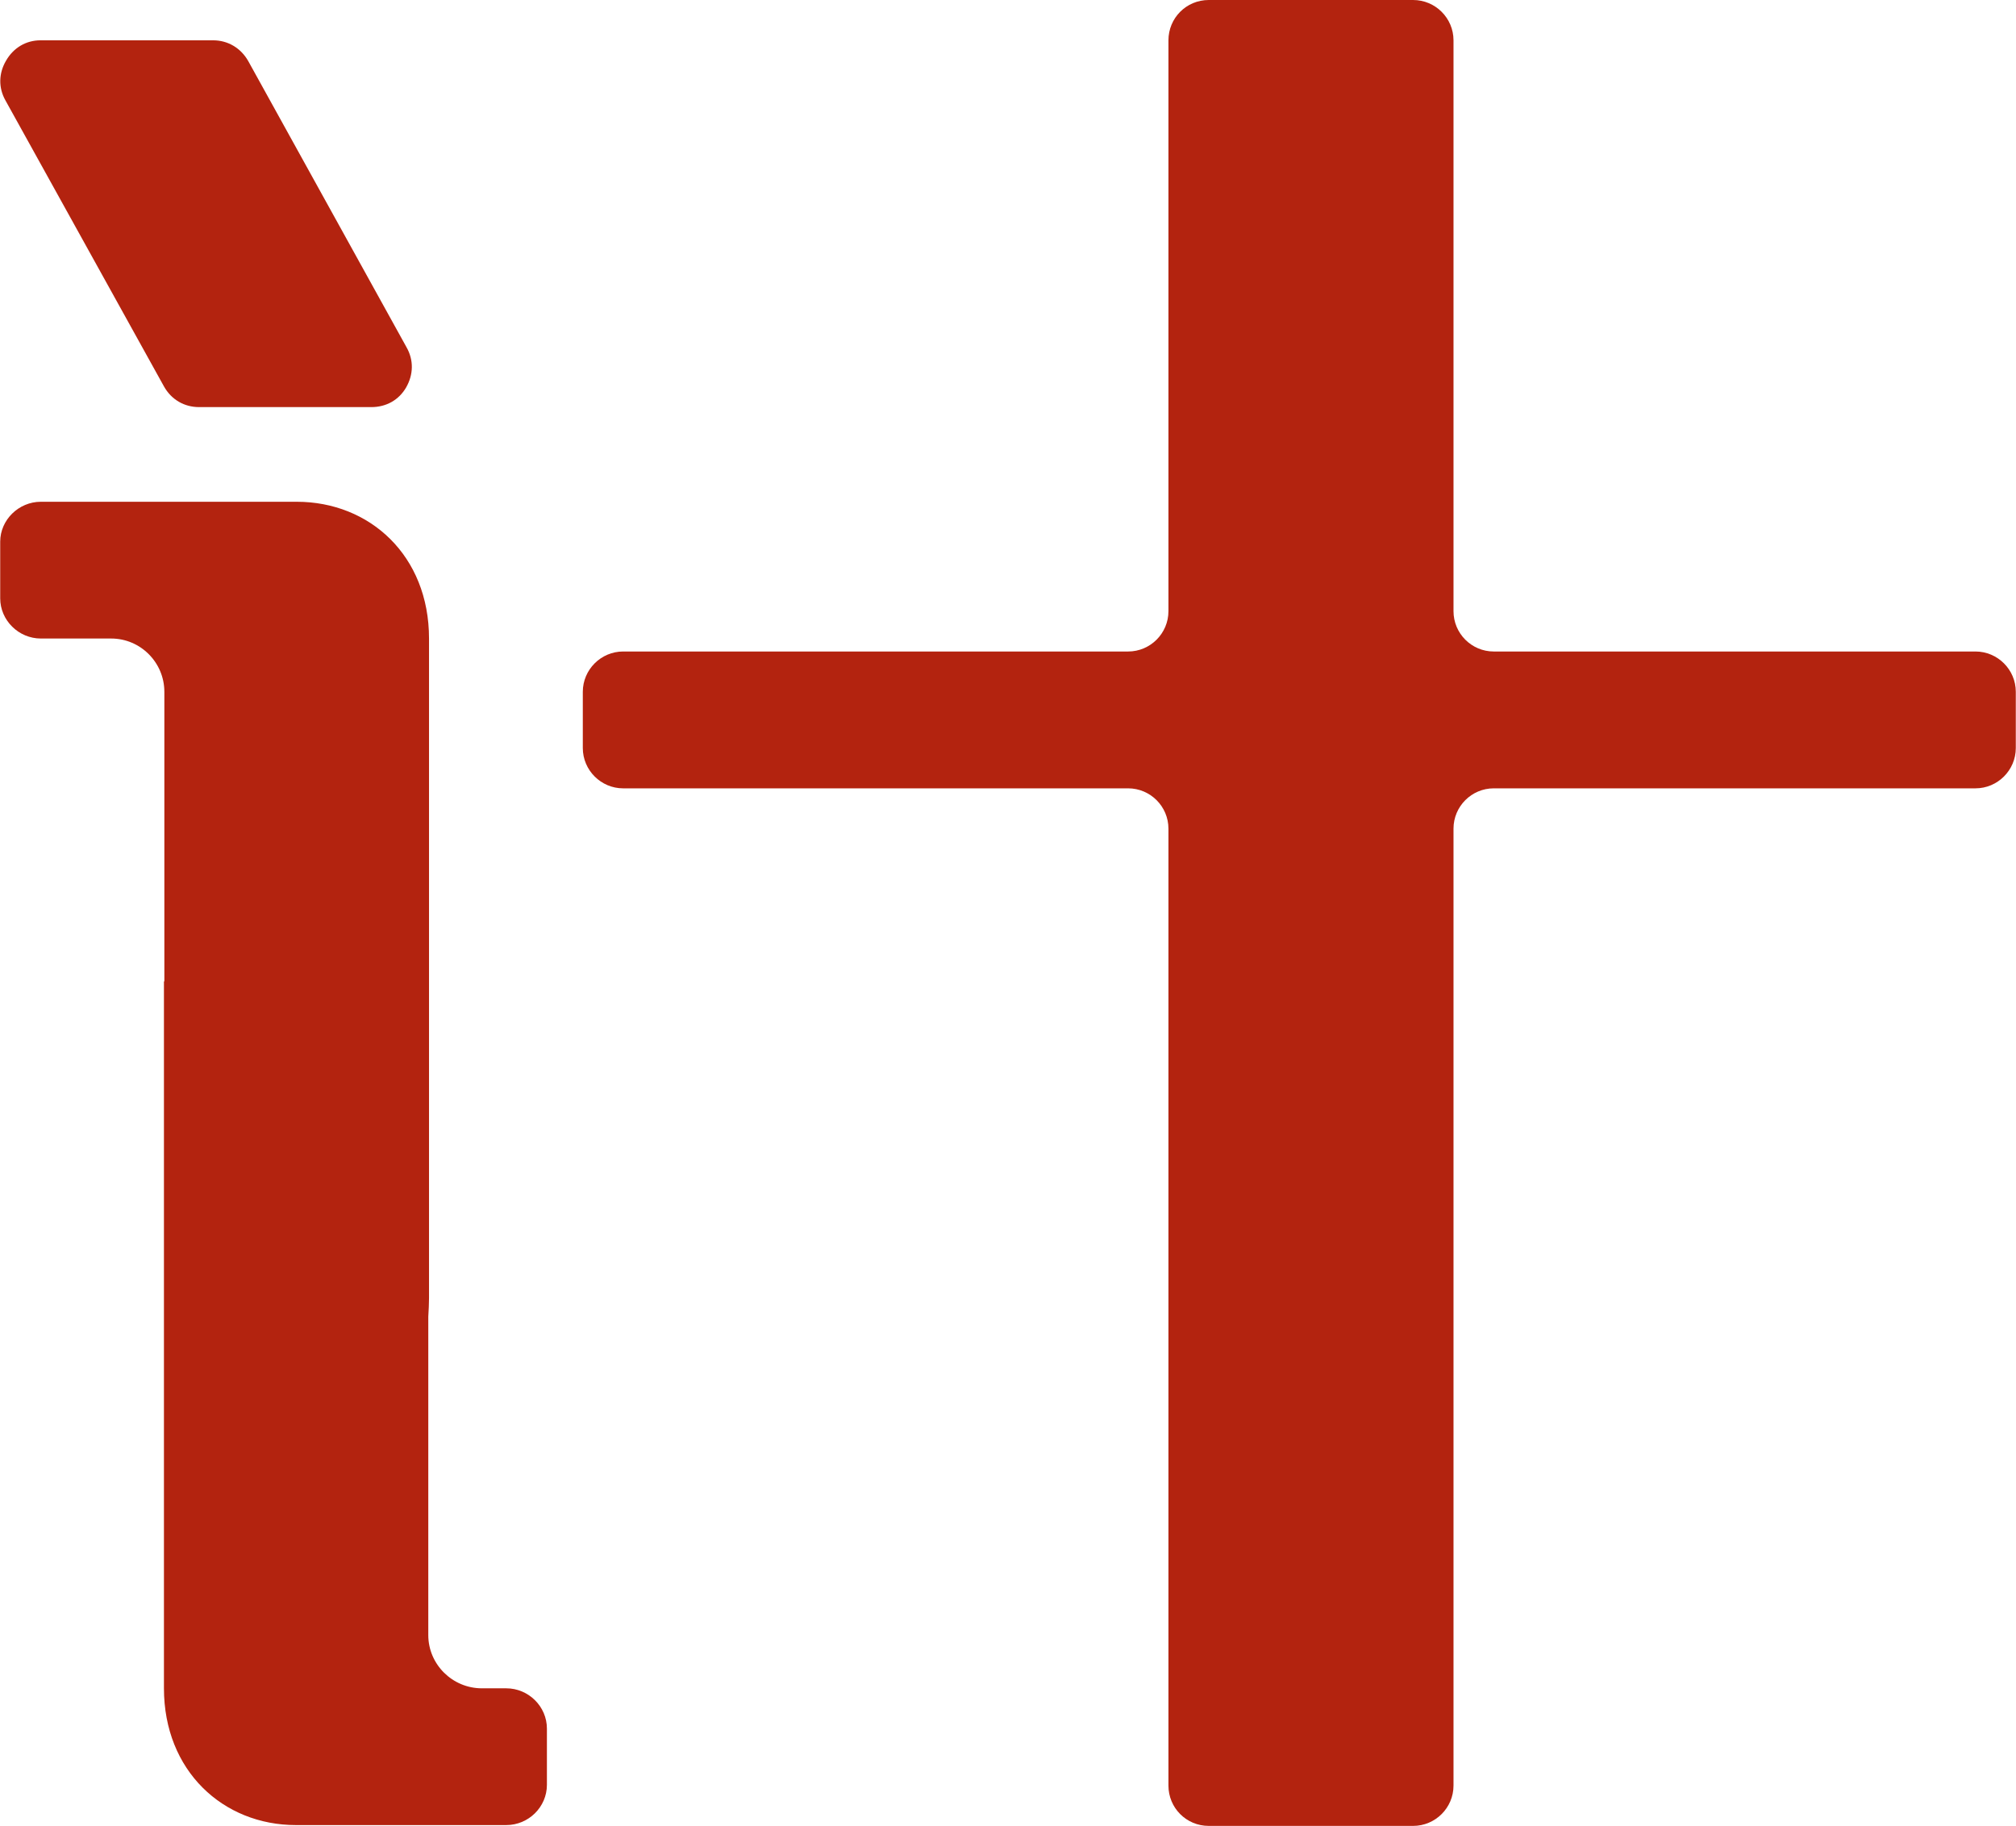
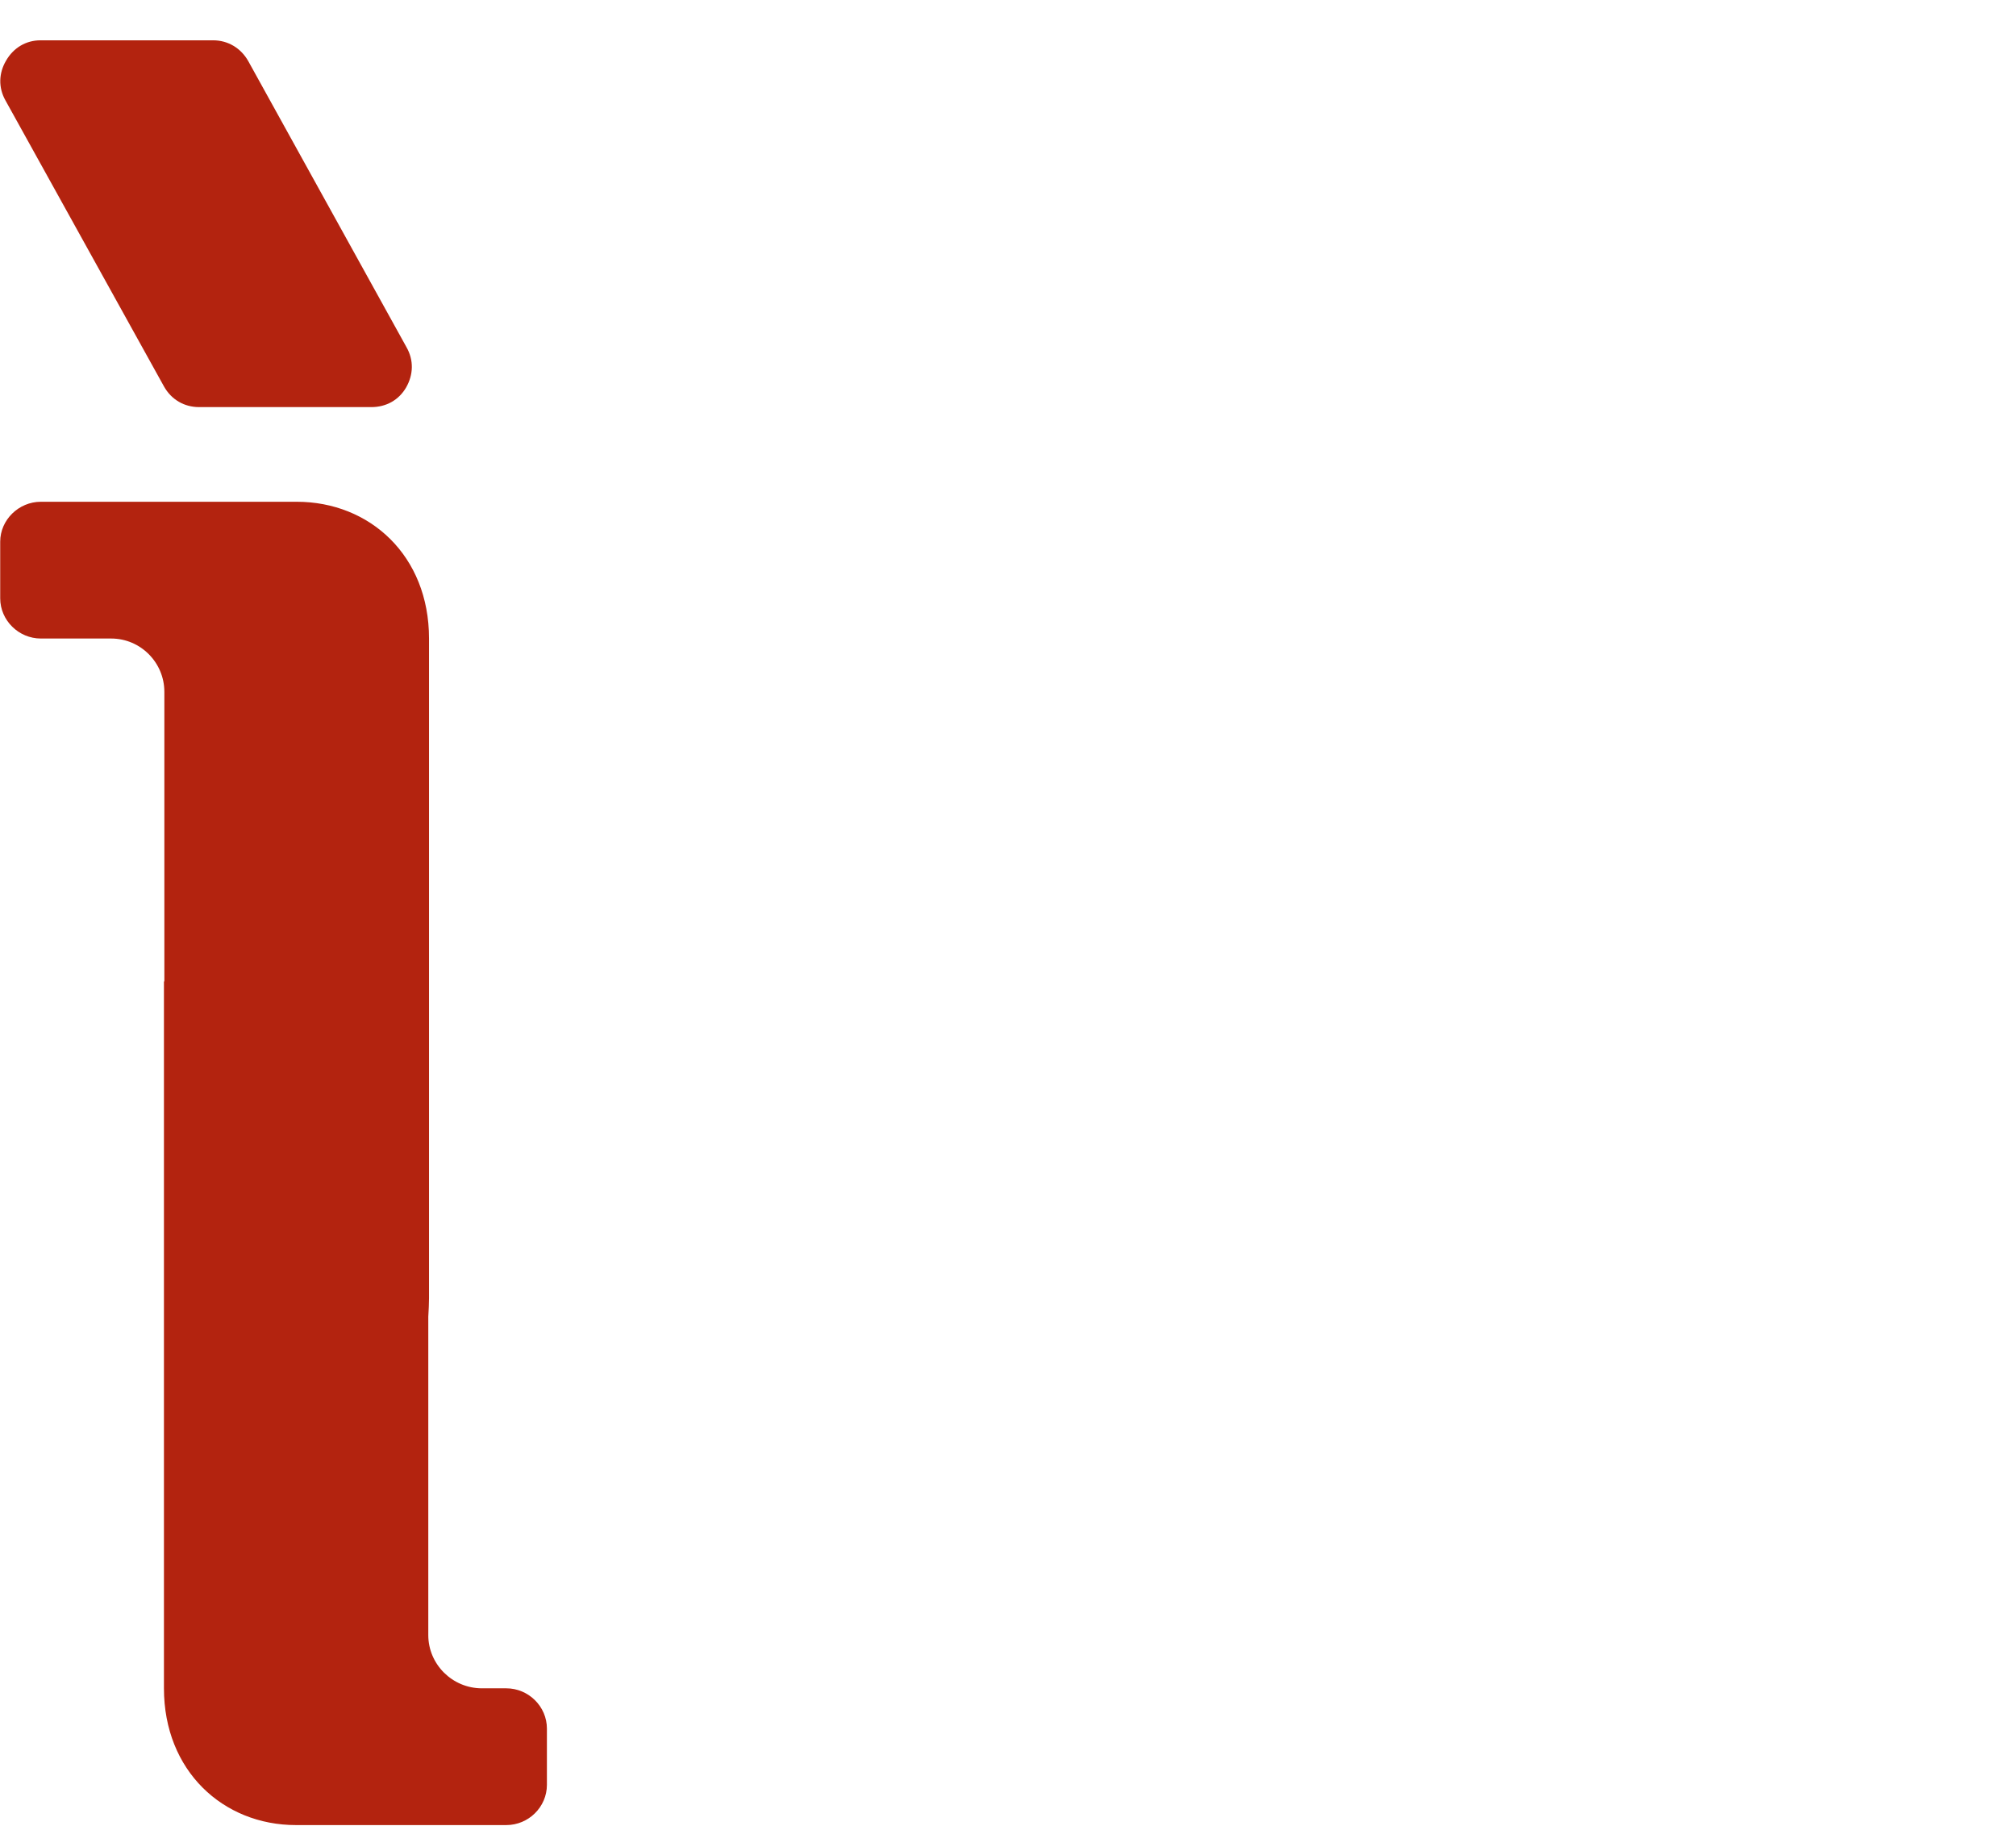
<svg xmlns="http://www.w3.org/2000/svg" xml:space="preserve" width="2181px" height="1975px" version="1.1" style="shape-rendering:geometricPrecision; text-rendering:geometricPrecision; image-rendering:optimizeQuality; fill-rule:evenodd; clip-rule:evenodd" viewBox="0 0 247.05 223.76">
  <defs>
    <style type="text/css">
   
    .fil0 {fill:#b3230f}
   
  </style>
  </defs>
  <g id="图层_x0020_1">
    <g id="_2121866967408">
      <path class="fil0" d="M67.01 211.84l0 6.89c0,2.72 -2.26,4.93 -4.98,4.93l-25.78 0c-8.93,0 -16.18,-6.65 -16.18,-16.76l0 -86.64 0.05 0 0 -35.48c0,-3.58 -2.91,-6.53 -6.52,-6.53l-8.62 0c-2.71,0 -4.98,-2.22 -4.98,-4.93l0 -6.94c0,-2.67 2.27,-4.89 4.98,-4.89l31.36 0c8.97,0 16.22,6.61 16.22,16.76l0 80.84c0,0.64 -0.04,1.41 -0.09,2.27l0 39.02c0,3.58 2.95,6.52 6.57,6.52l2.99 0c2.72,0 4.98,2.22 4.98,4.94z" />
      <path class="fil0" d="M0.63 12.28c-0.86,-1.54 -0.82,-3.31 0.09,-4.85 0.91,-1.58 2.45,-2.49 4.22,-2.49l21.16 0c1.81,0 3.4,0.95 4.3,2.54l19.4 35.07c0.9,1.58 0.86,3.35 -0.05,4.94 -0.9,1.54 -2.44,2.4 -4.26,2.4l-21.11 0c-1.81,0 -3.4,-0.91 -4.31,-2.54l-19.44 -35.07z" />
-       <path class="fil0" d="M247.05 84.78l0 6.89c0,2.72 -2.23,4.94 -4.94,4.94l-59.05 0c-2.72,0 -4.93,2.22 -4.93,4.94l0 117.27c0,2.72 -2.22,4.94 -4.95,4.94l-25.05 0c-2.76,0 -4.94,-2.22 -4.94,-4.94l0 -117.27c0,-2.72 -2.22,-4.94 -4.94,-4.94l-61.9 0c-2.71,0 -4.94,-2.22 -4.94,-4.94l0 -6.89c0,-2.72 2.23,-4.94 4.94,-4.94l61.9 0c2.72,0 4.94,-2.22 4.94,-4.94l0 -69.96c0,-2.72 2.18,-4.94 4.94,-4.94l25.05 0c2.73,0 4.95,2.22 4.95,4.94l0 69.96c0,2.72 2.21,4.94 4.93,4.94l59.05 0c2.71,0 4.94,2.22 4.94,4.94z" />
    </g>
  </g>
</svg>